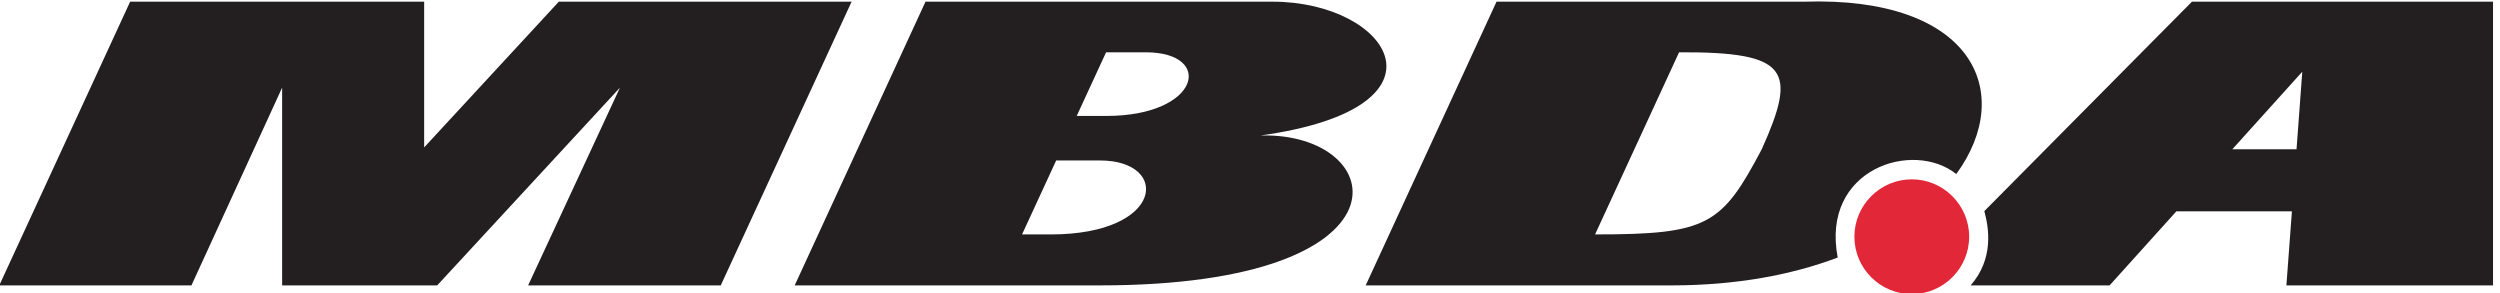
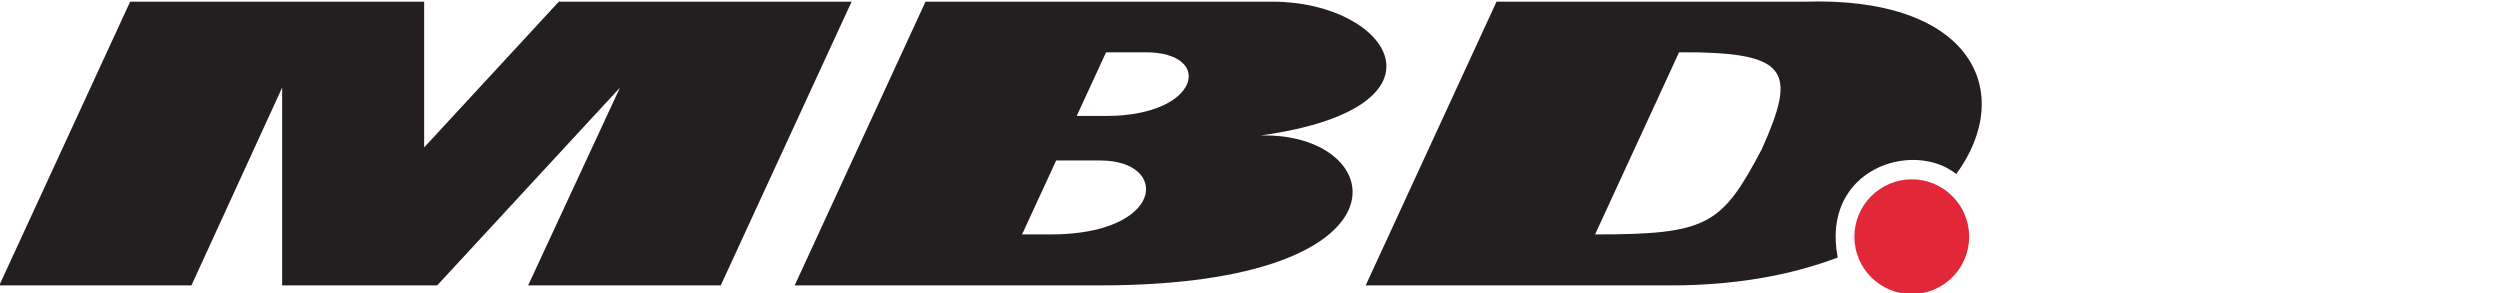
<svg xmlns="http://www.w3.org/2000/svg" height="77.975" viewBox="0 0 664.428 77.975" width="664.428">
  <g fill-rule="evenodd" transform="matrix(.133 0 0 -.133 -76.636 153.581)">
    <path d="m4396.46 796.41c63.2 0 114.7-51.504 114.7-114.722 0-63.137-51.5-114.641-114.7-114.641s-114.66 51.504-114.66 114.641c0 63.218 51.46 114.722 114.66 114.722" fill="#e22739" />
    <g fill="#231f20">
      <path d="m574.773 584.457h383.997l181.22 395.156v-395.156h309.86l365.22 395.156-183.53-395.156h384.92l261.5 566.933h-585.07l-269.1-291.195v291.195h-587.517z" />
-       <path d="m5557.98 1151.39v-566.933h-412.91l11.02 148.004h-230.9l-133.44-148.004h-277.65c46.61 53.414 36.59 114.359 27.36 148.449l414.85 418.484zm-520.89-294.859 139.72 154.949-11.49-154.949z" />
      <path d="m3566.7 1151.39-261.48-566.933h611.08c130.11 0 241.33 21.305 332.16 55.668-34.06 177.484 150.67 235.832 236.92 166.824 119.48 163.563 32.79 355.651-304.47 344.441zm364.75-101.17-167.84-363.892c225.84-.203 253.16 18.981 333.08 170.203 70.75 157.449 55.13 194.899-165.24 193.689" />
      <path d="m2686.73 834.063-68.19-147.762h57.35c227.56 0 239.11 147.762 98.79 147.762zm99.72 216.157-58.65-127.142h59.37c187.57 0 215.92 127.142 78.76 127.142zm-360.82 101.17-261.43-566.933h609.76c640.93 0 579.76 306.789 321.02 299.539 399.32 55.426 258.36 267.394 24.25 267.394z" />
    </g>
  </g>
</svg>